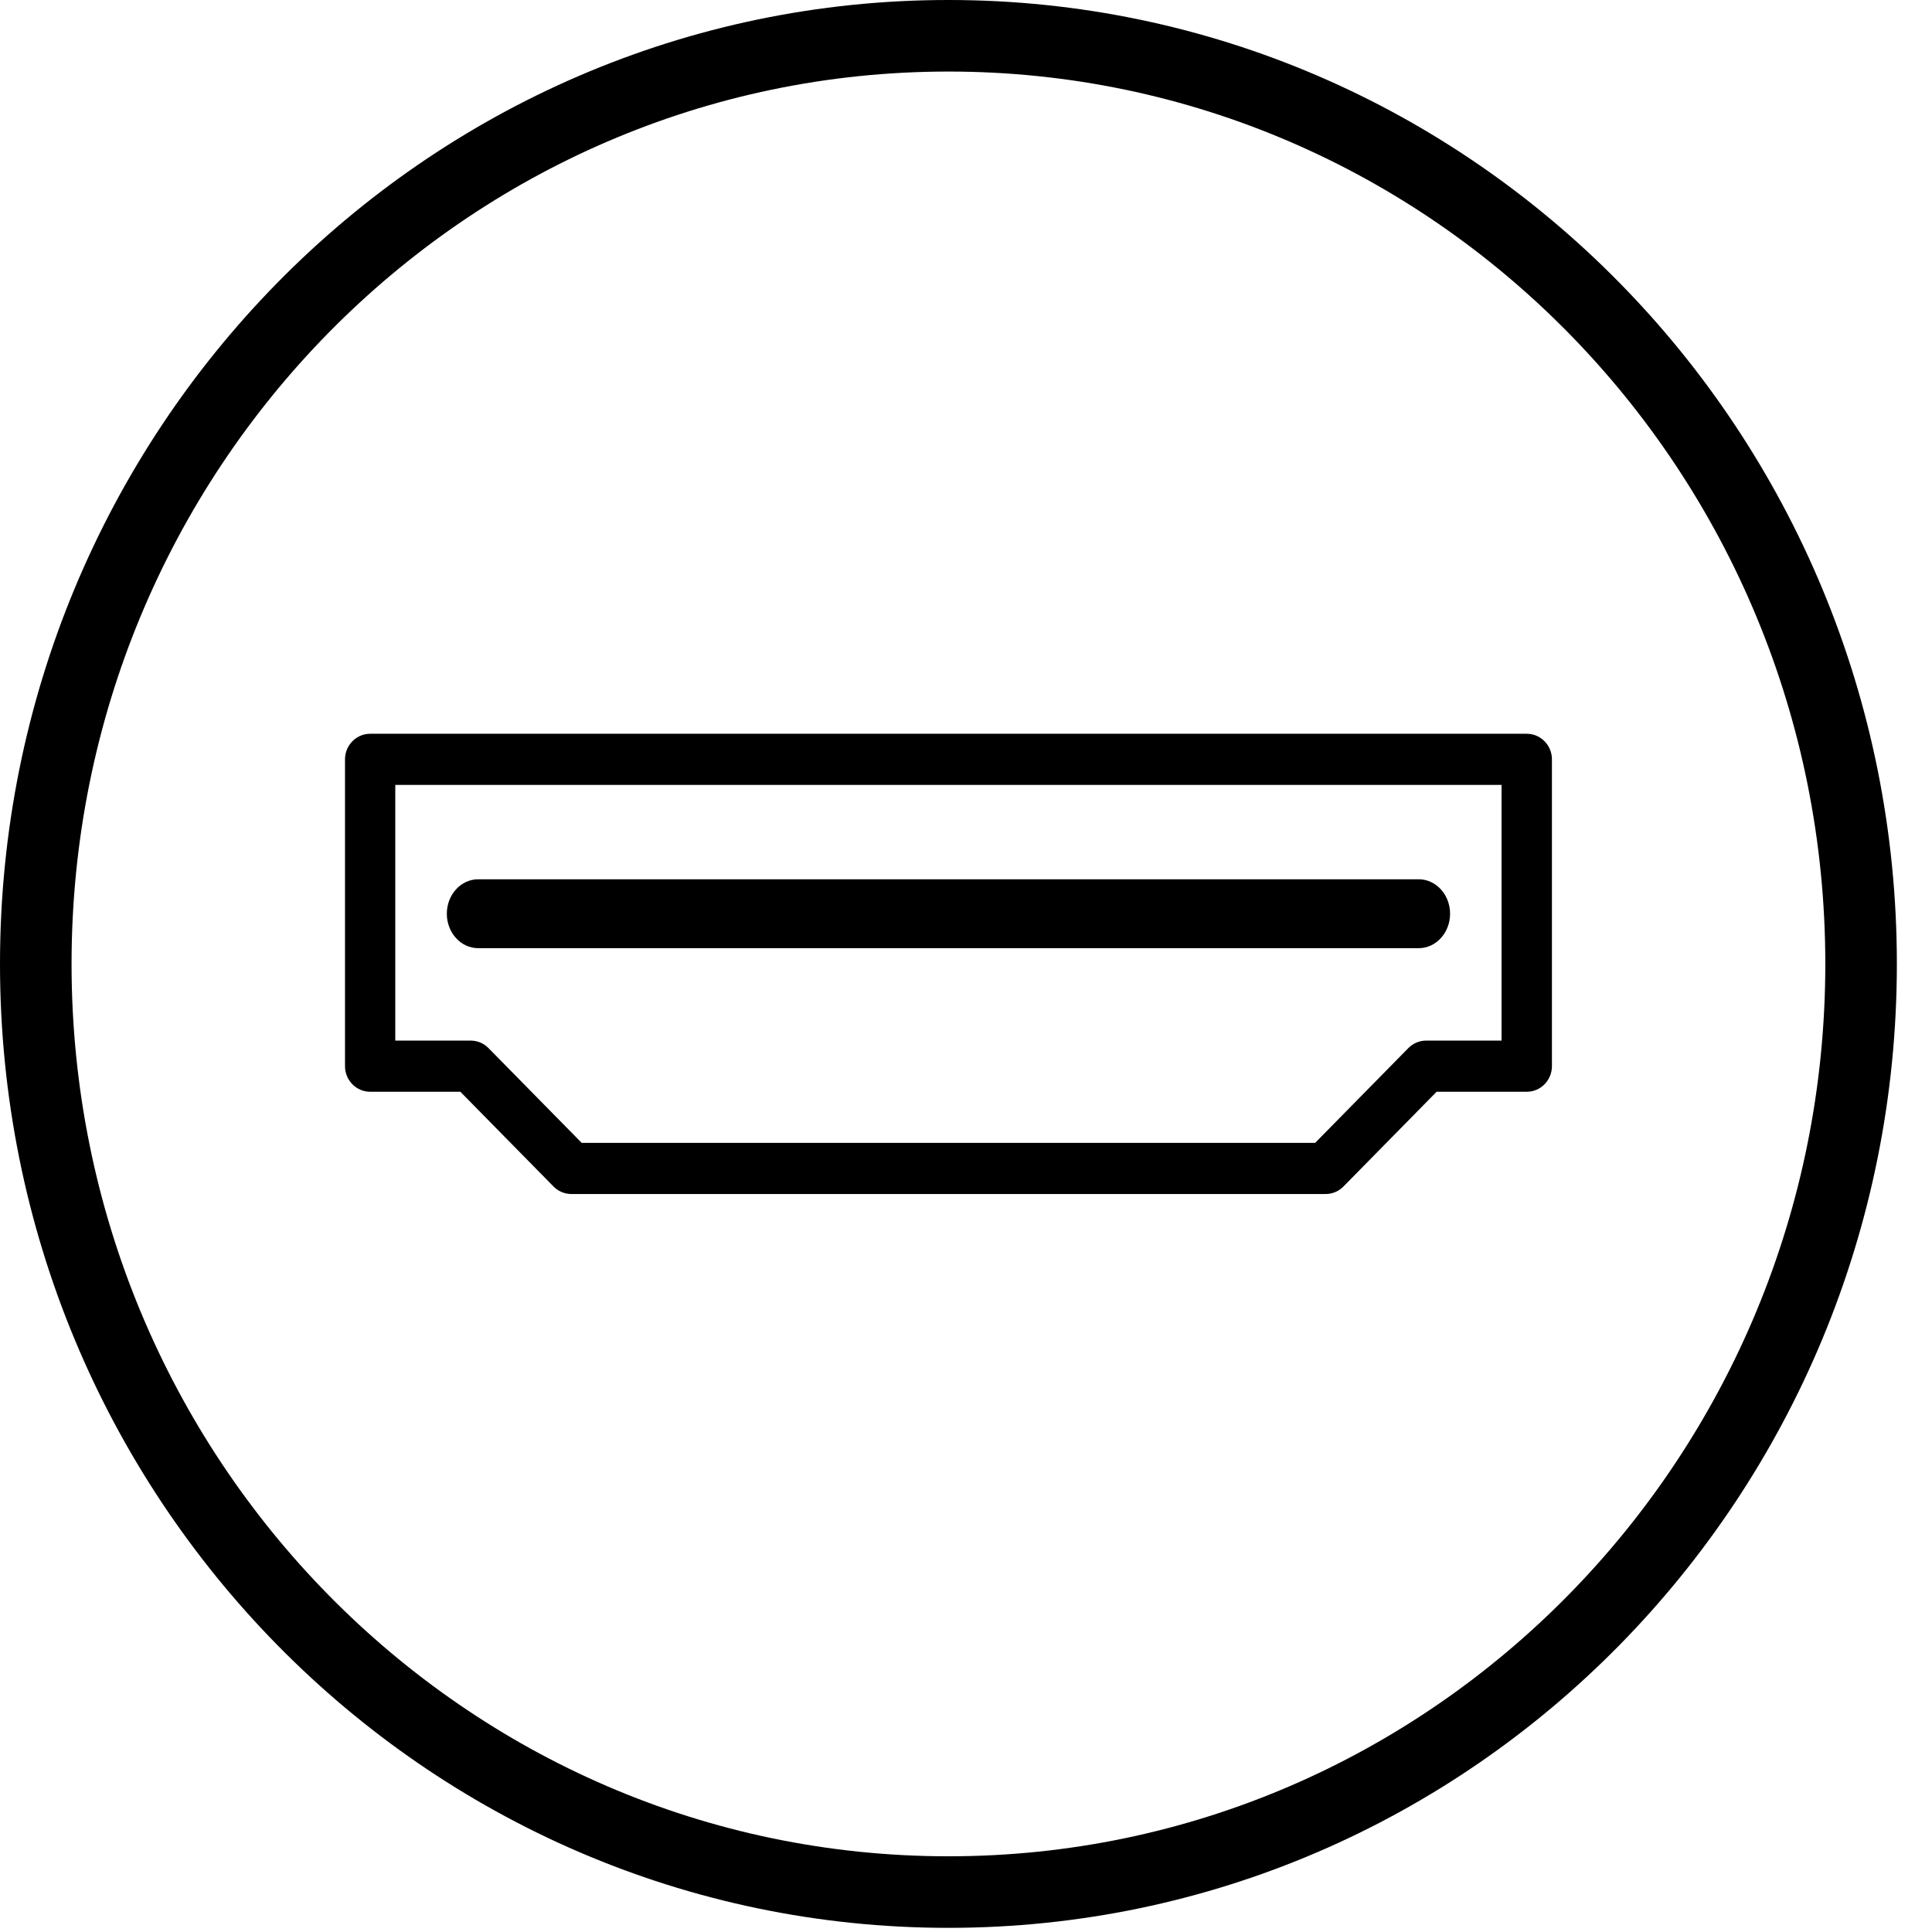
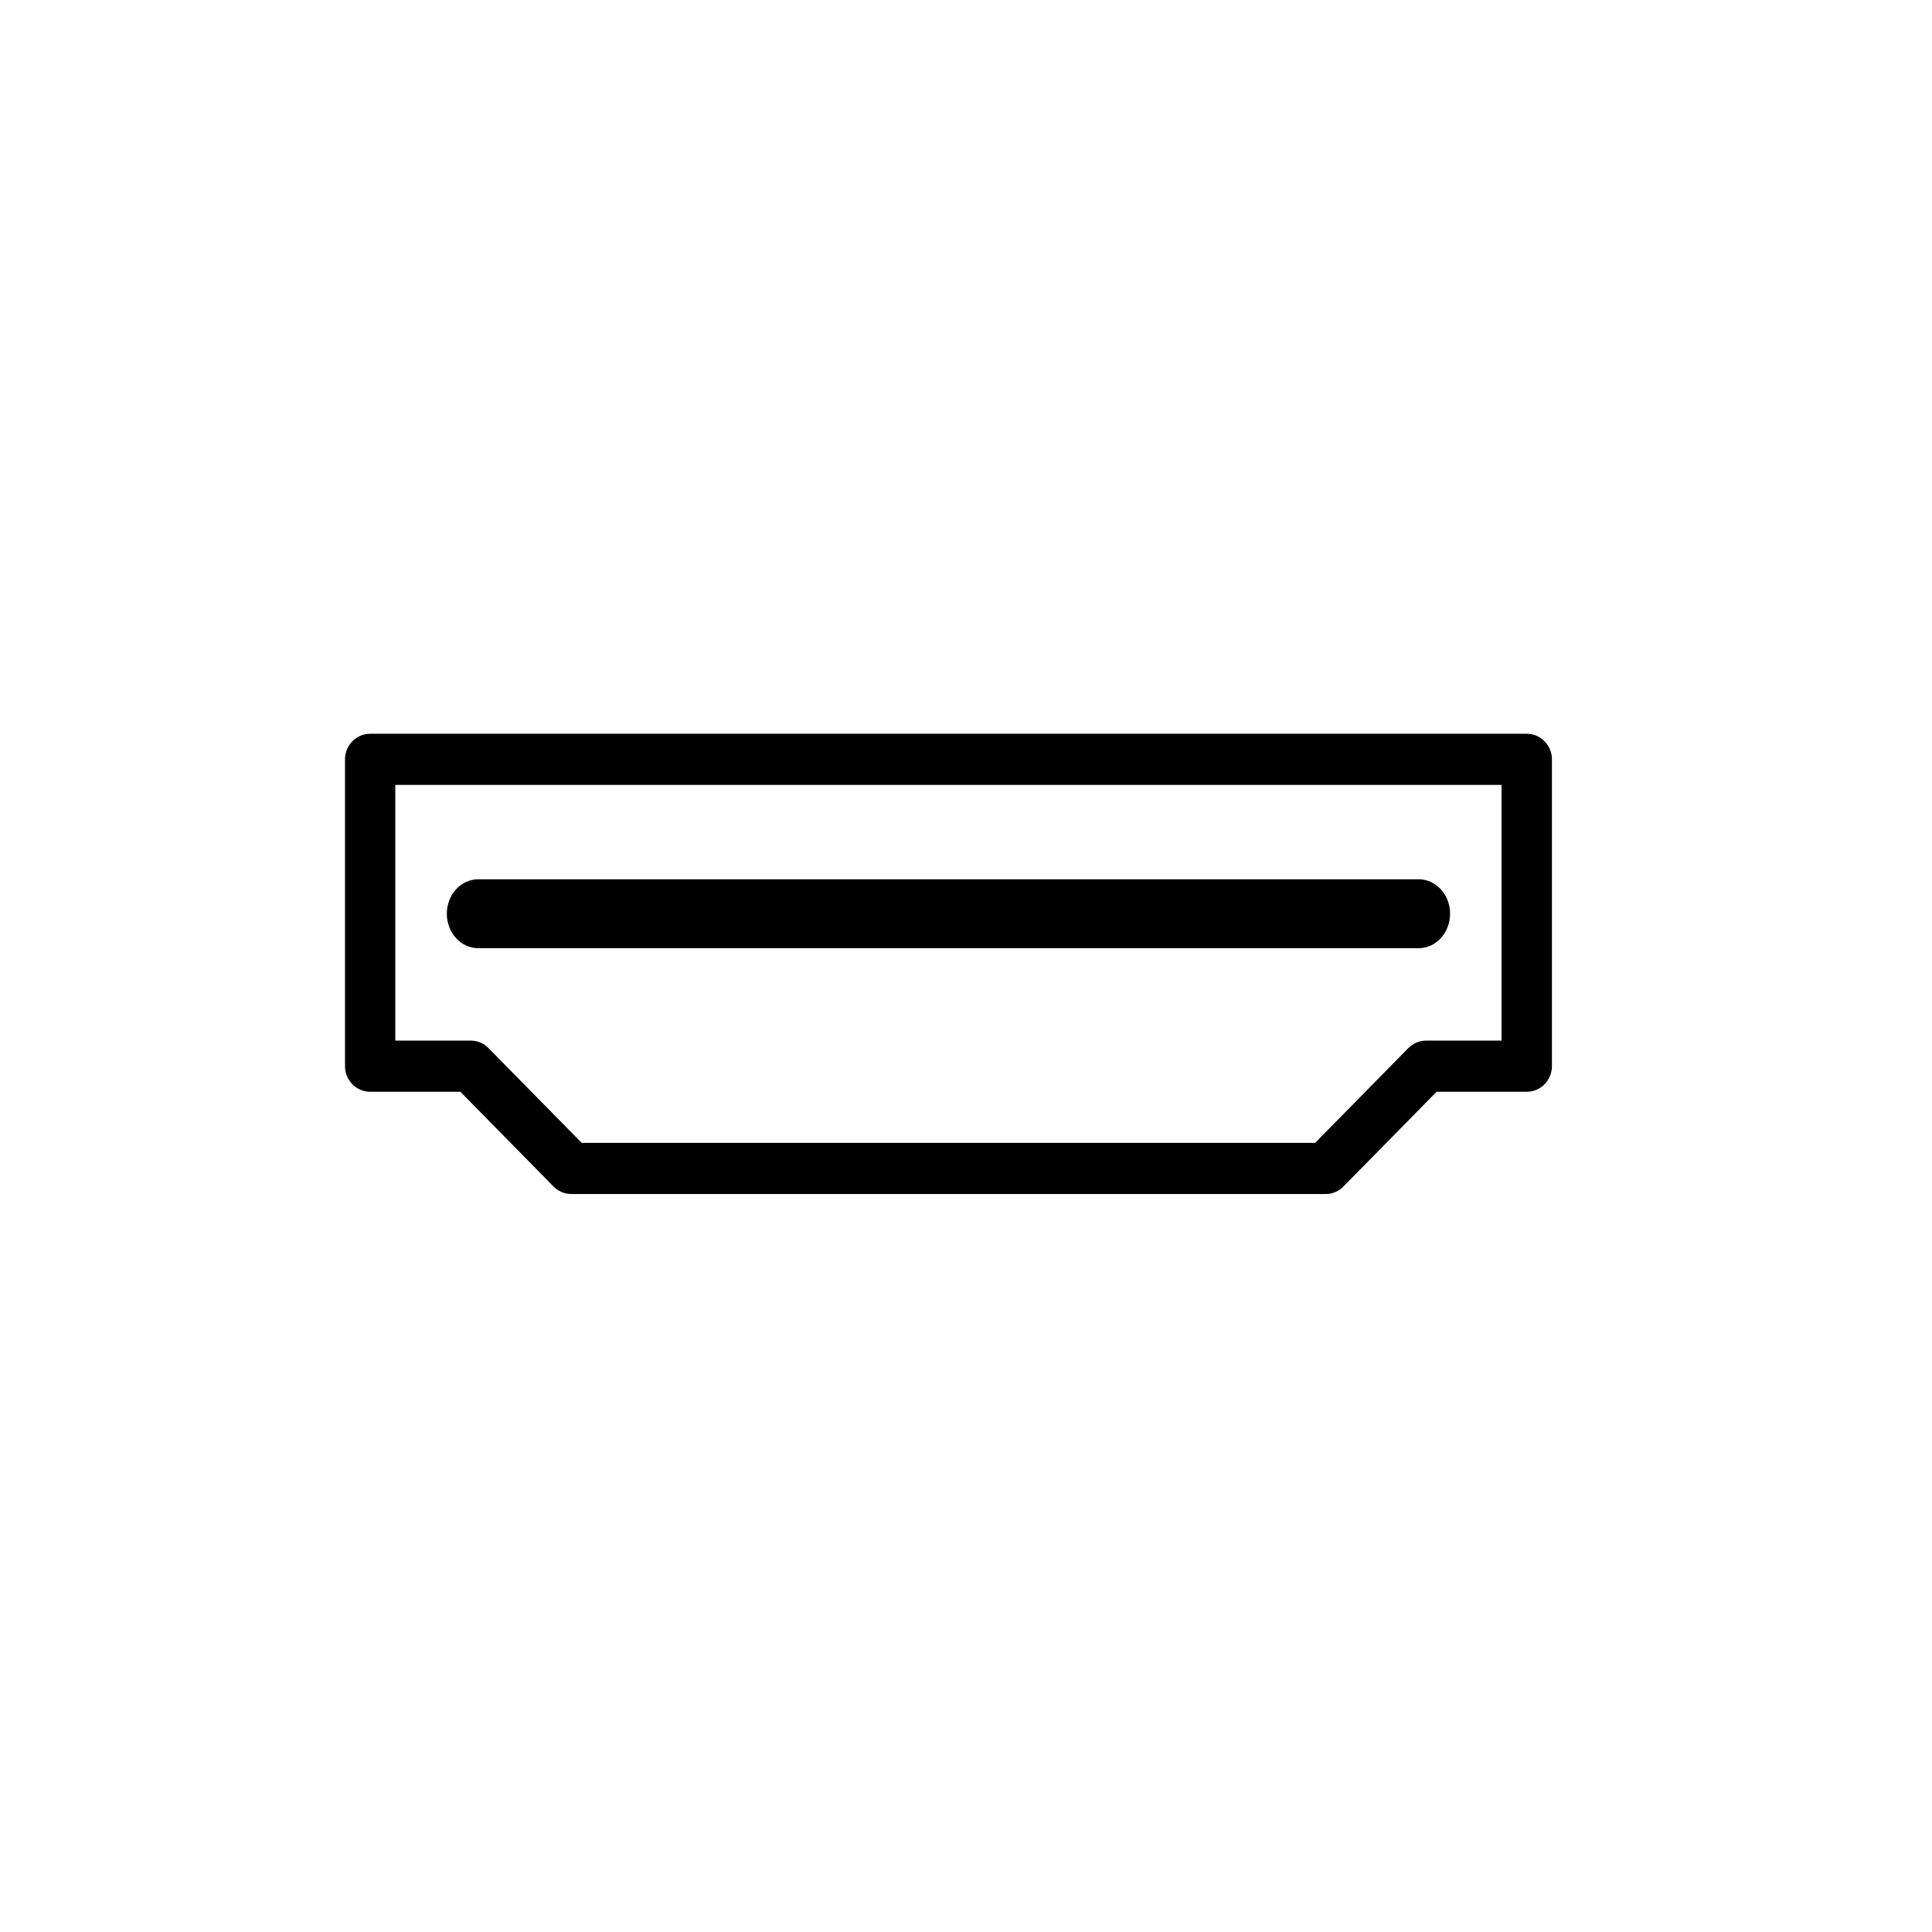
<svg xmlns="http://www.w3.org/2000/svg" fill="none" height="54" viewBox="0 0 54 54" width="54">
  <path d="m42.672 20.509h-32.326c-.387 0-.703.321-.703.715v8.576c0 .394.316.715.703.715h2.521l2.605 2.649c.132.134.31.209.497.209h21.083c.187 0 .365-.075.497-.209l2.605-2.649h2.52c.387 0 .703-.321.703-.715v-8.576c0-.394-.316-.715-.703-.715zm-.703 8.576h-2.108c-.187 0-.365.075-.497.209l-2.605 2.649h-20.501l-2.605-2.649c-.132-.134-.31-.209-.497-.209h-2.108v-7.147h30.921z" fill="#000" />
  <path d="m12.489 25.539c0-.532.393-.963.877-.963h26.287c.484 0 .877.431.877.963s-.393.963-.877.963h-26.287c-.484 0-.877-.431-.877-.963z" fill="#000" />
-   <path d="m26.509 52.884c14.088 0 25.509-11.615 25.509-25.942 0-14.327-11.421-25.942-25.509-25.942s-25.509 11.615-25.509 25.942c0 14.328 11.421 25.942 25.509 25.942z" stroke="#000" stroke-miterlimit="10" stroke-width="2" />
</svg>